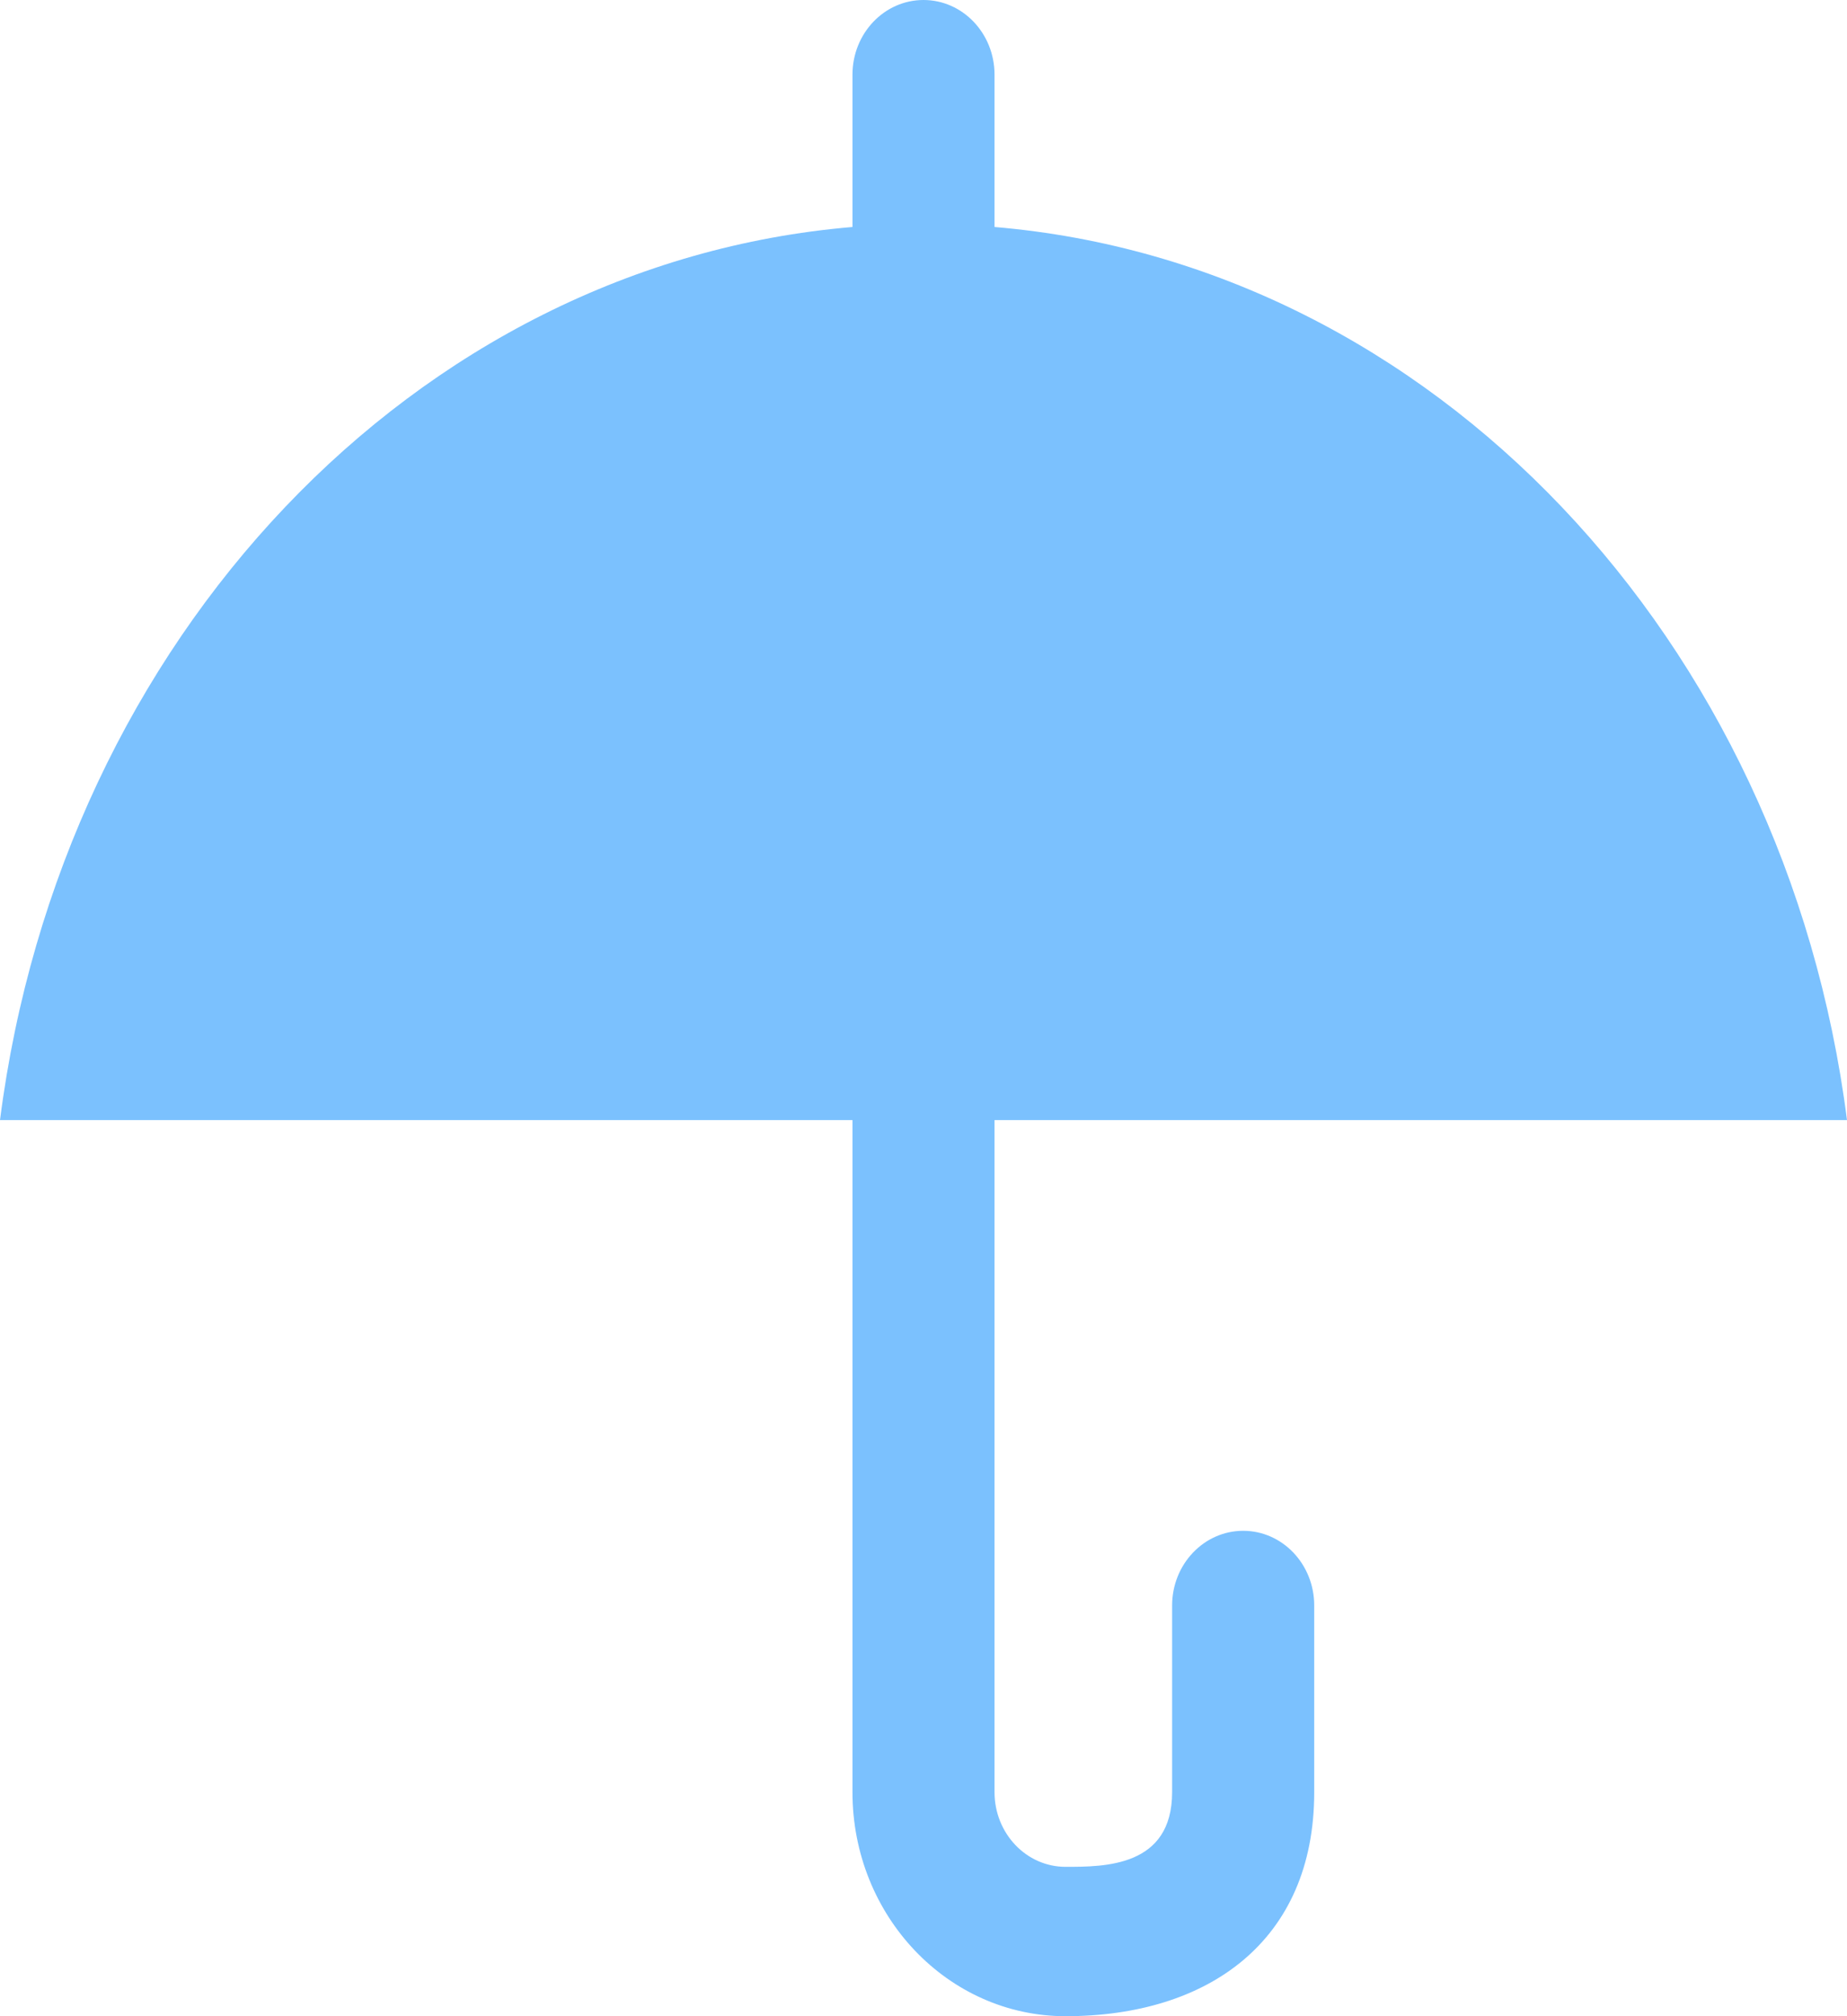
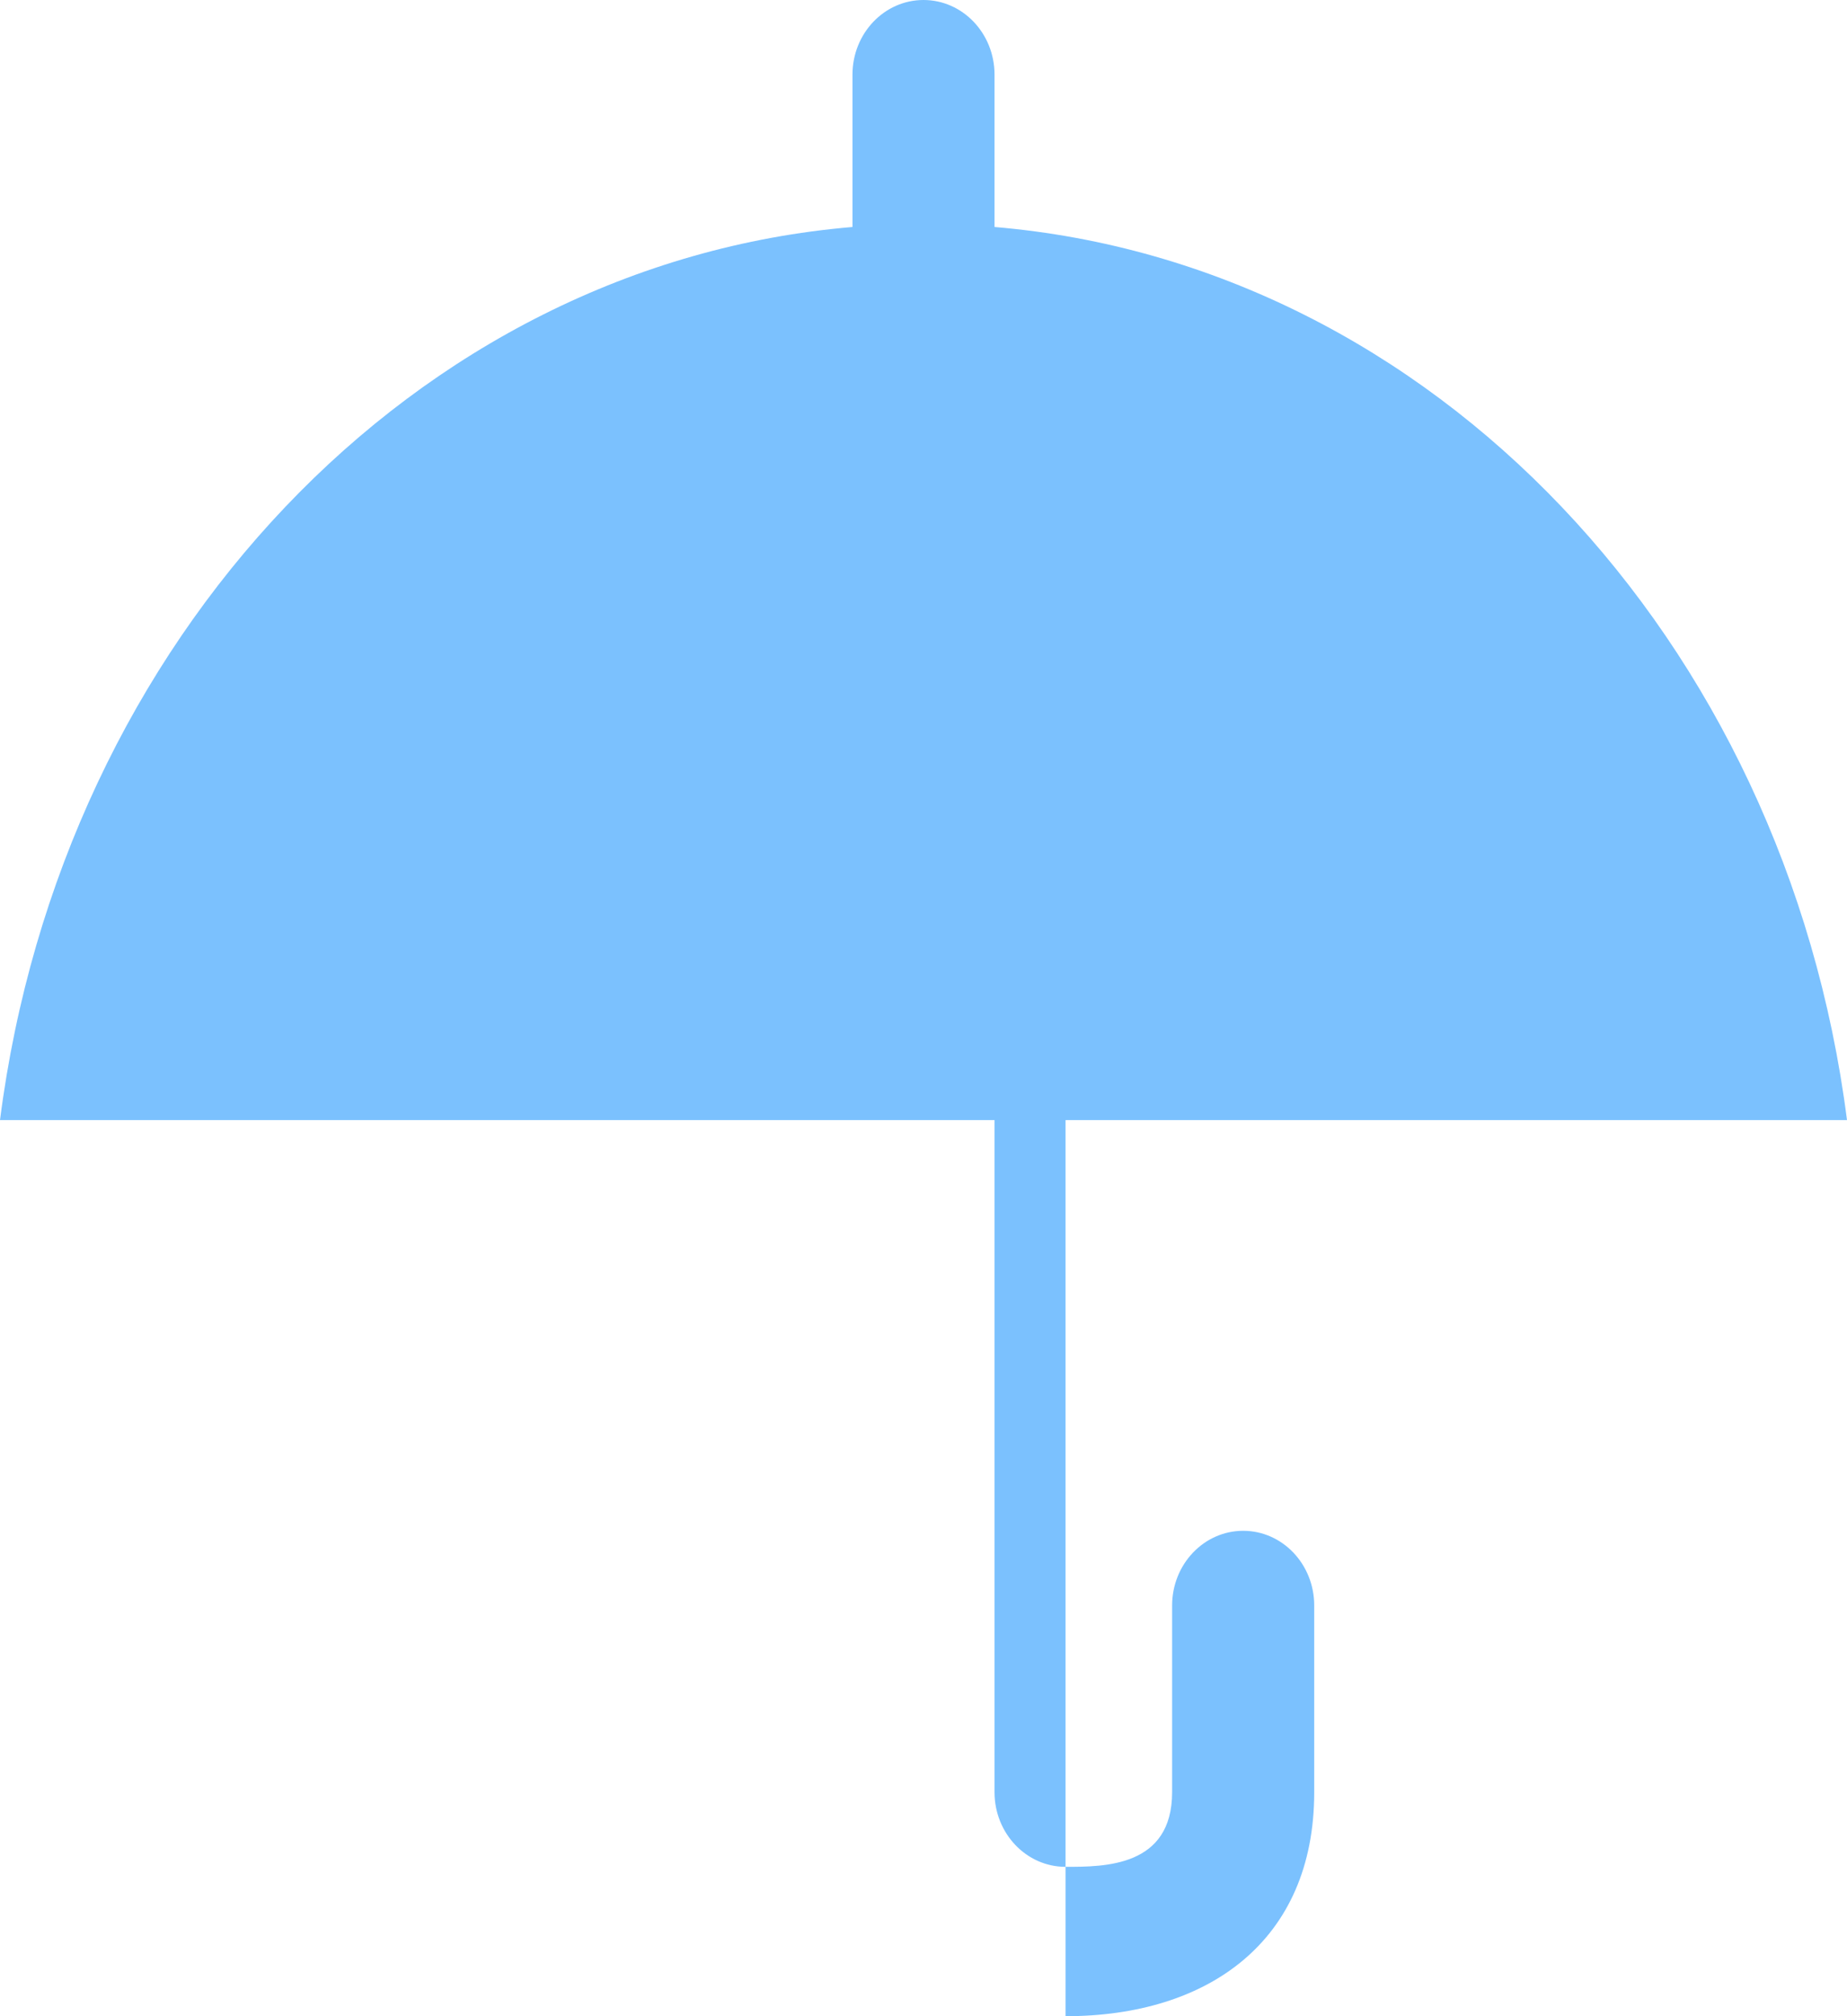
<svg xmlns="http://www.w3.org/2000/svg" width="33" height="36" viewBox="0 0 33 36" fill="none">
-   <path d="M15.231 1.333C15.231 0.597 15.799 0 16.5 0C17.201 0 17.769 0.597 17.769 1.333V4.053C25.589 4.713 31.903 11.414 33 20L17.769 20V32C17.769 32.736 18.337 33.333 19.038 33.333C19.739 33.333 20.942 33.333 20.942 32V28.667C20.942 27.93 21.511 27.333 22.212 27.333C22.913 27.333 23.481 27.93 23.481 28.667V32C23.481 34.667 21.577 36 19.038 36C16.936 36 15.231 34.209 15.231 32V20H0C1.097 11.414 7.411 4.713 15.231 4.053V1.333Z" fill="#7BC1FE" />
+   <path d="M15.231 1.333C15.231 0.597 15.799 0 16.5 0C17.201 0 17.769 0.597 17.769 1.333V4.053C25.589 4.713 31.903 11.414 33 20L17.769 20V32C17.769 32.736 18.337 33.333 19.038 33.333C19.739 33.333 20.942 33.333 20.942 32V28.667C20.942 27.93 21.511 27.333 22.212 27.333C22.913 27.333 23.481 27.93 23.481 28.667V32C23.481 34.667 21.577 36 19.038 36V20H0C1.097 11.414 7.411 4.713 15.231 4.053V1.333Z" fill="#7BC1FE" />
</svg>